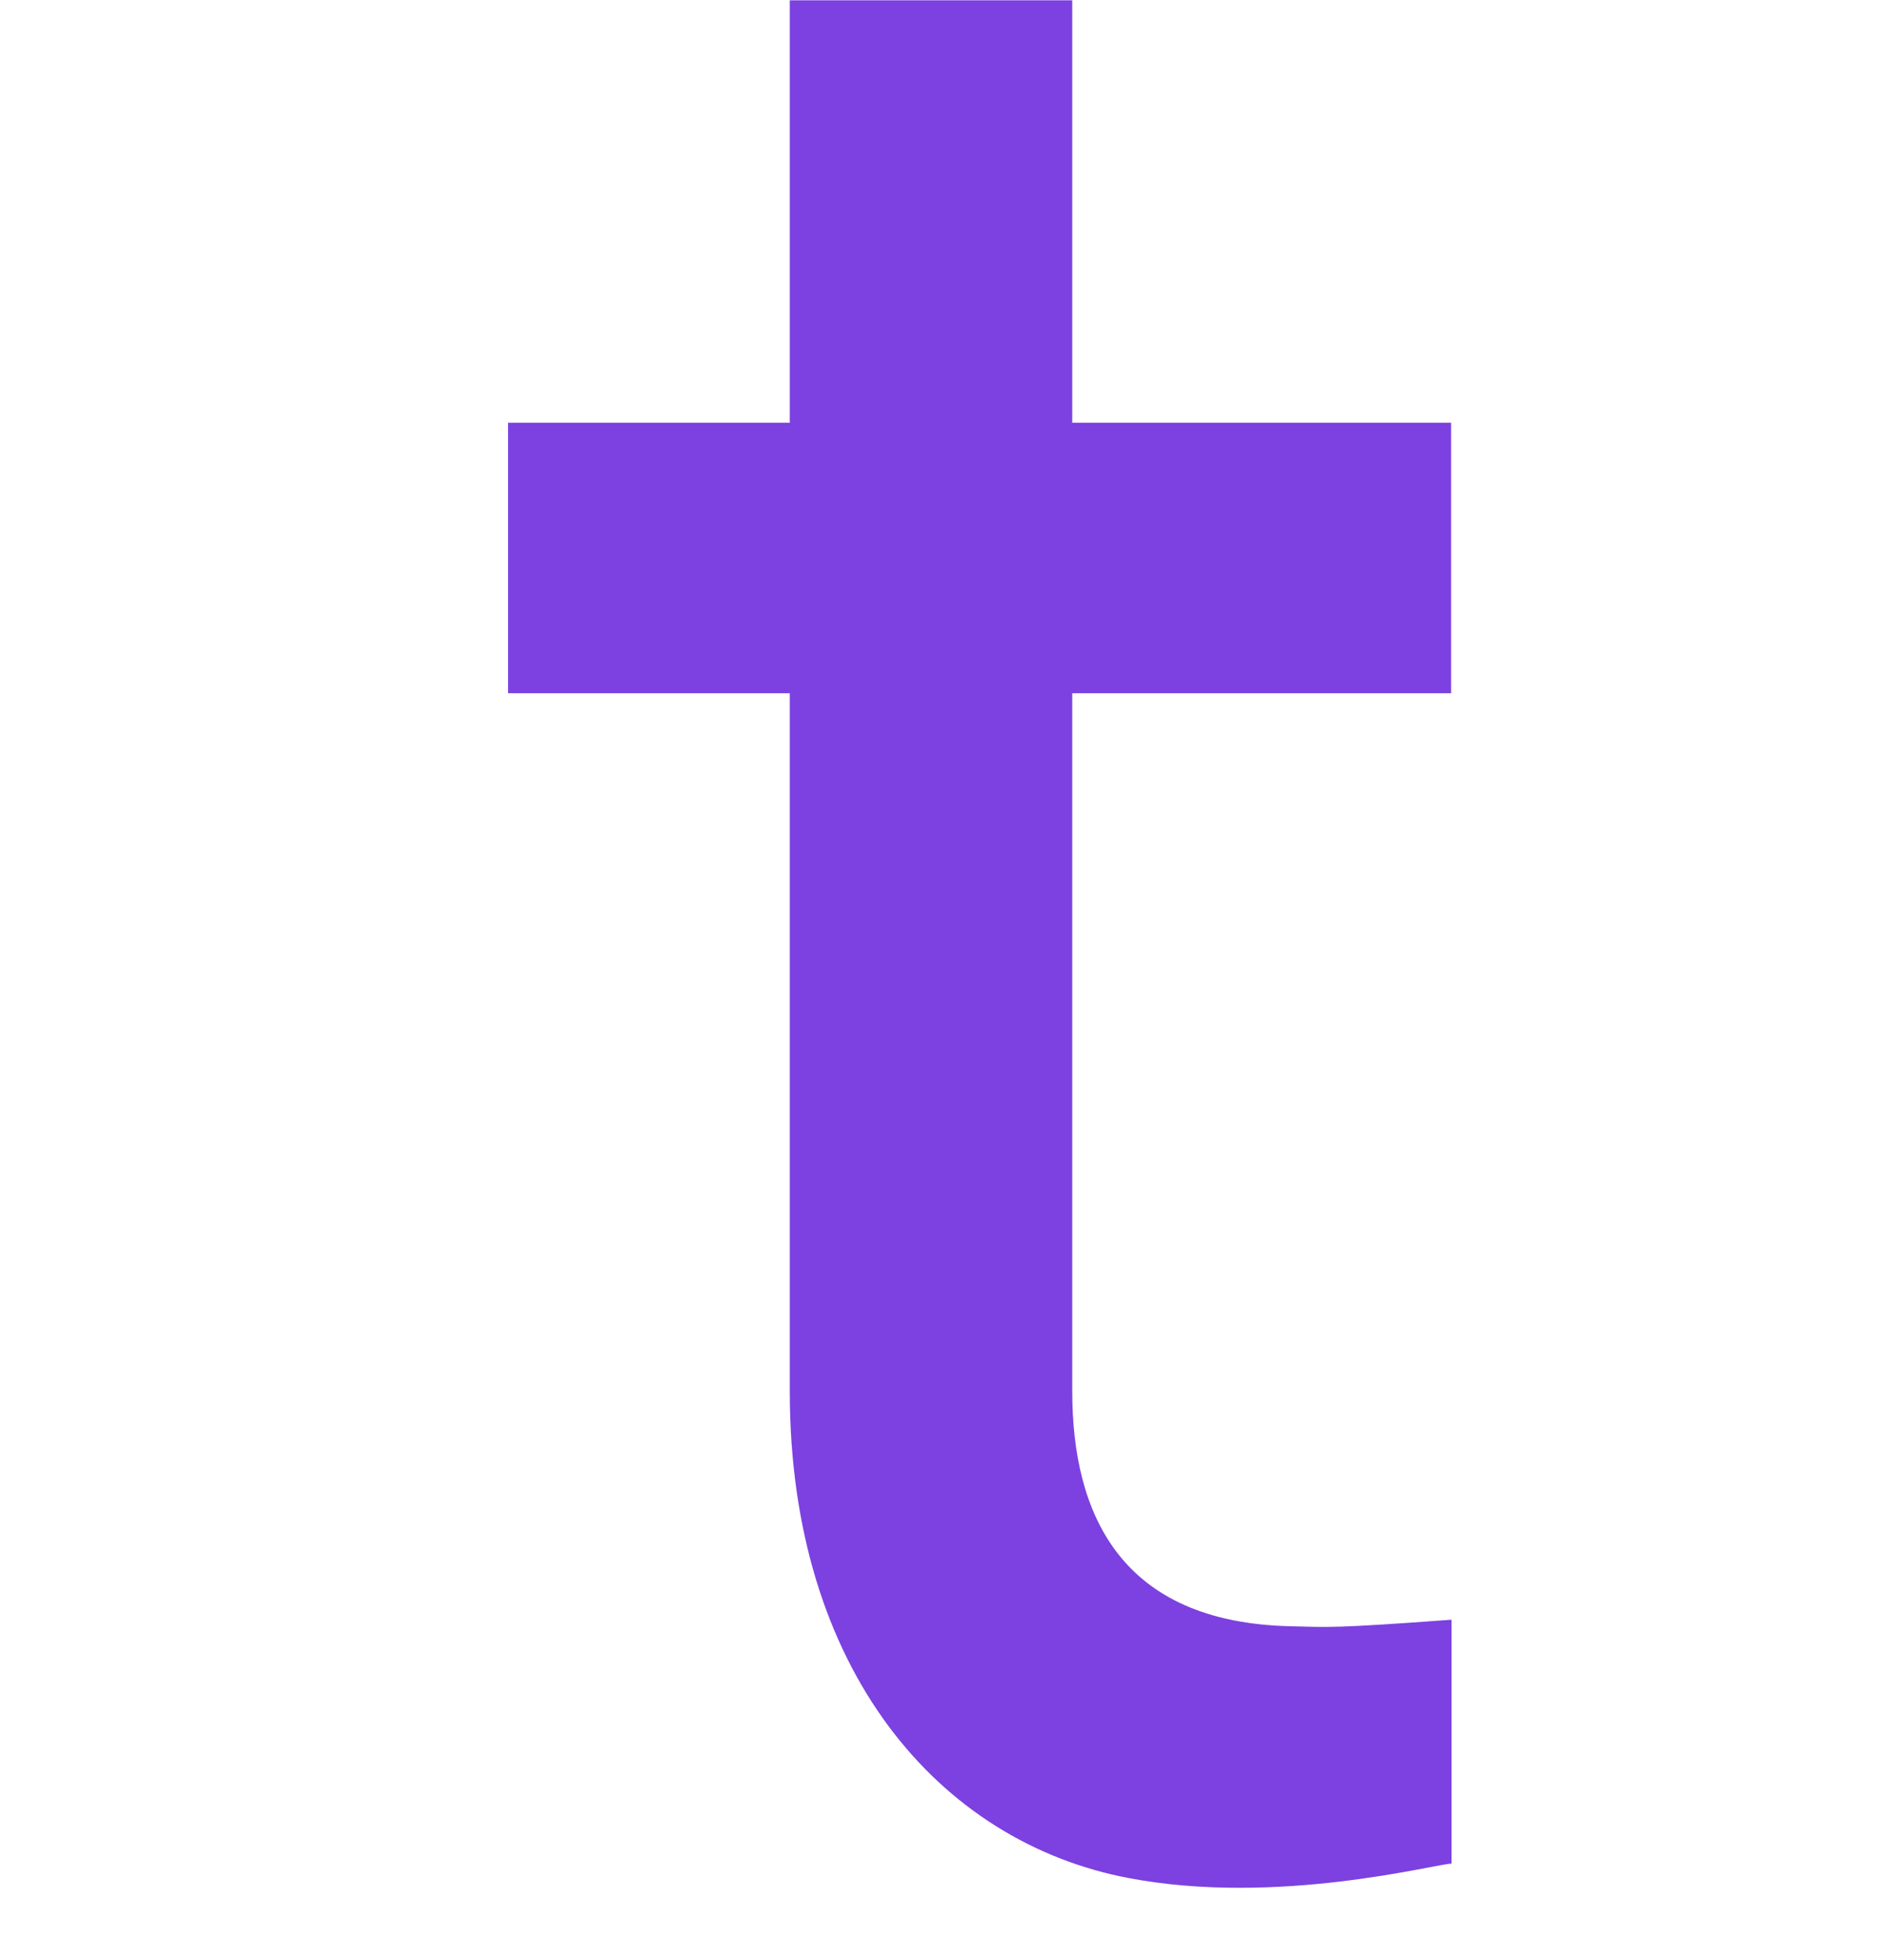
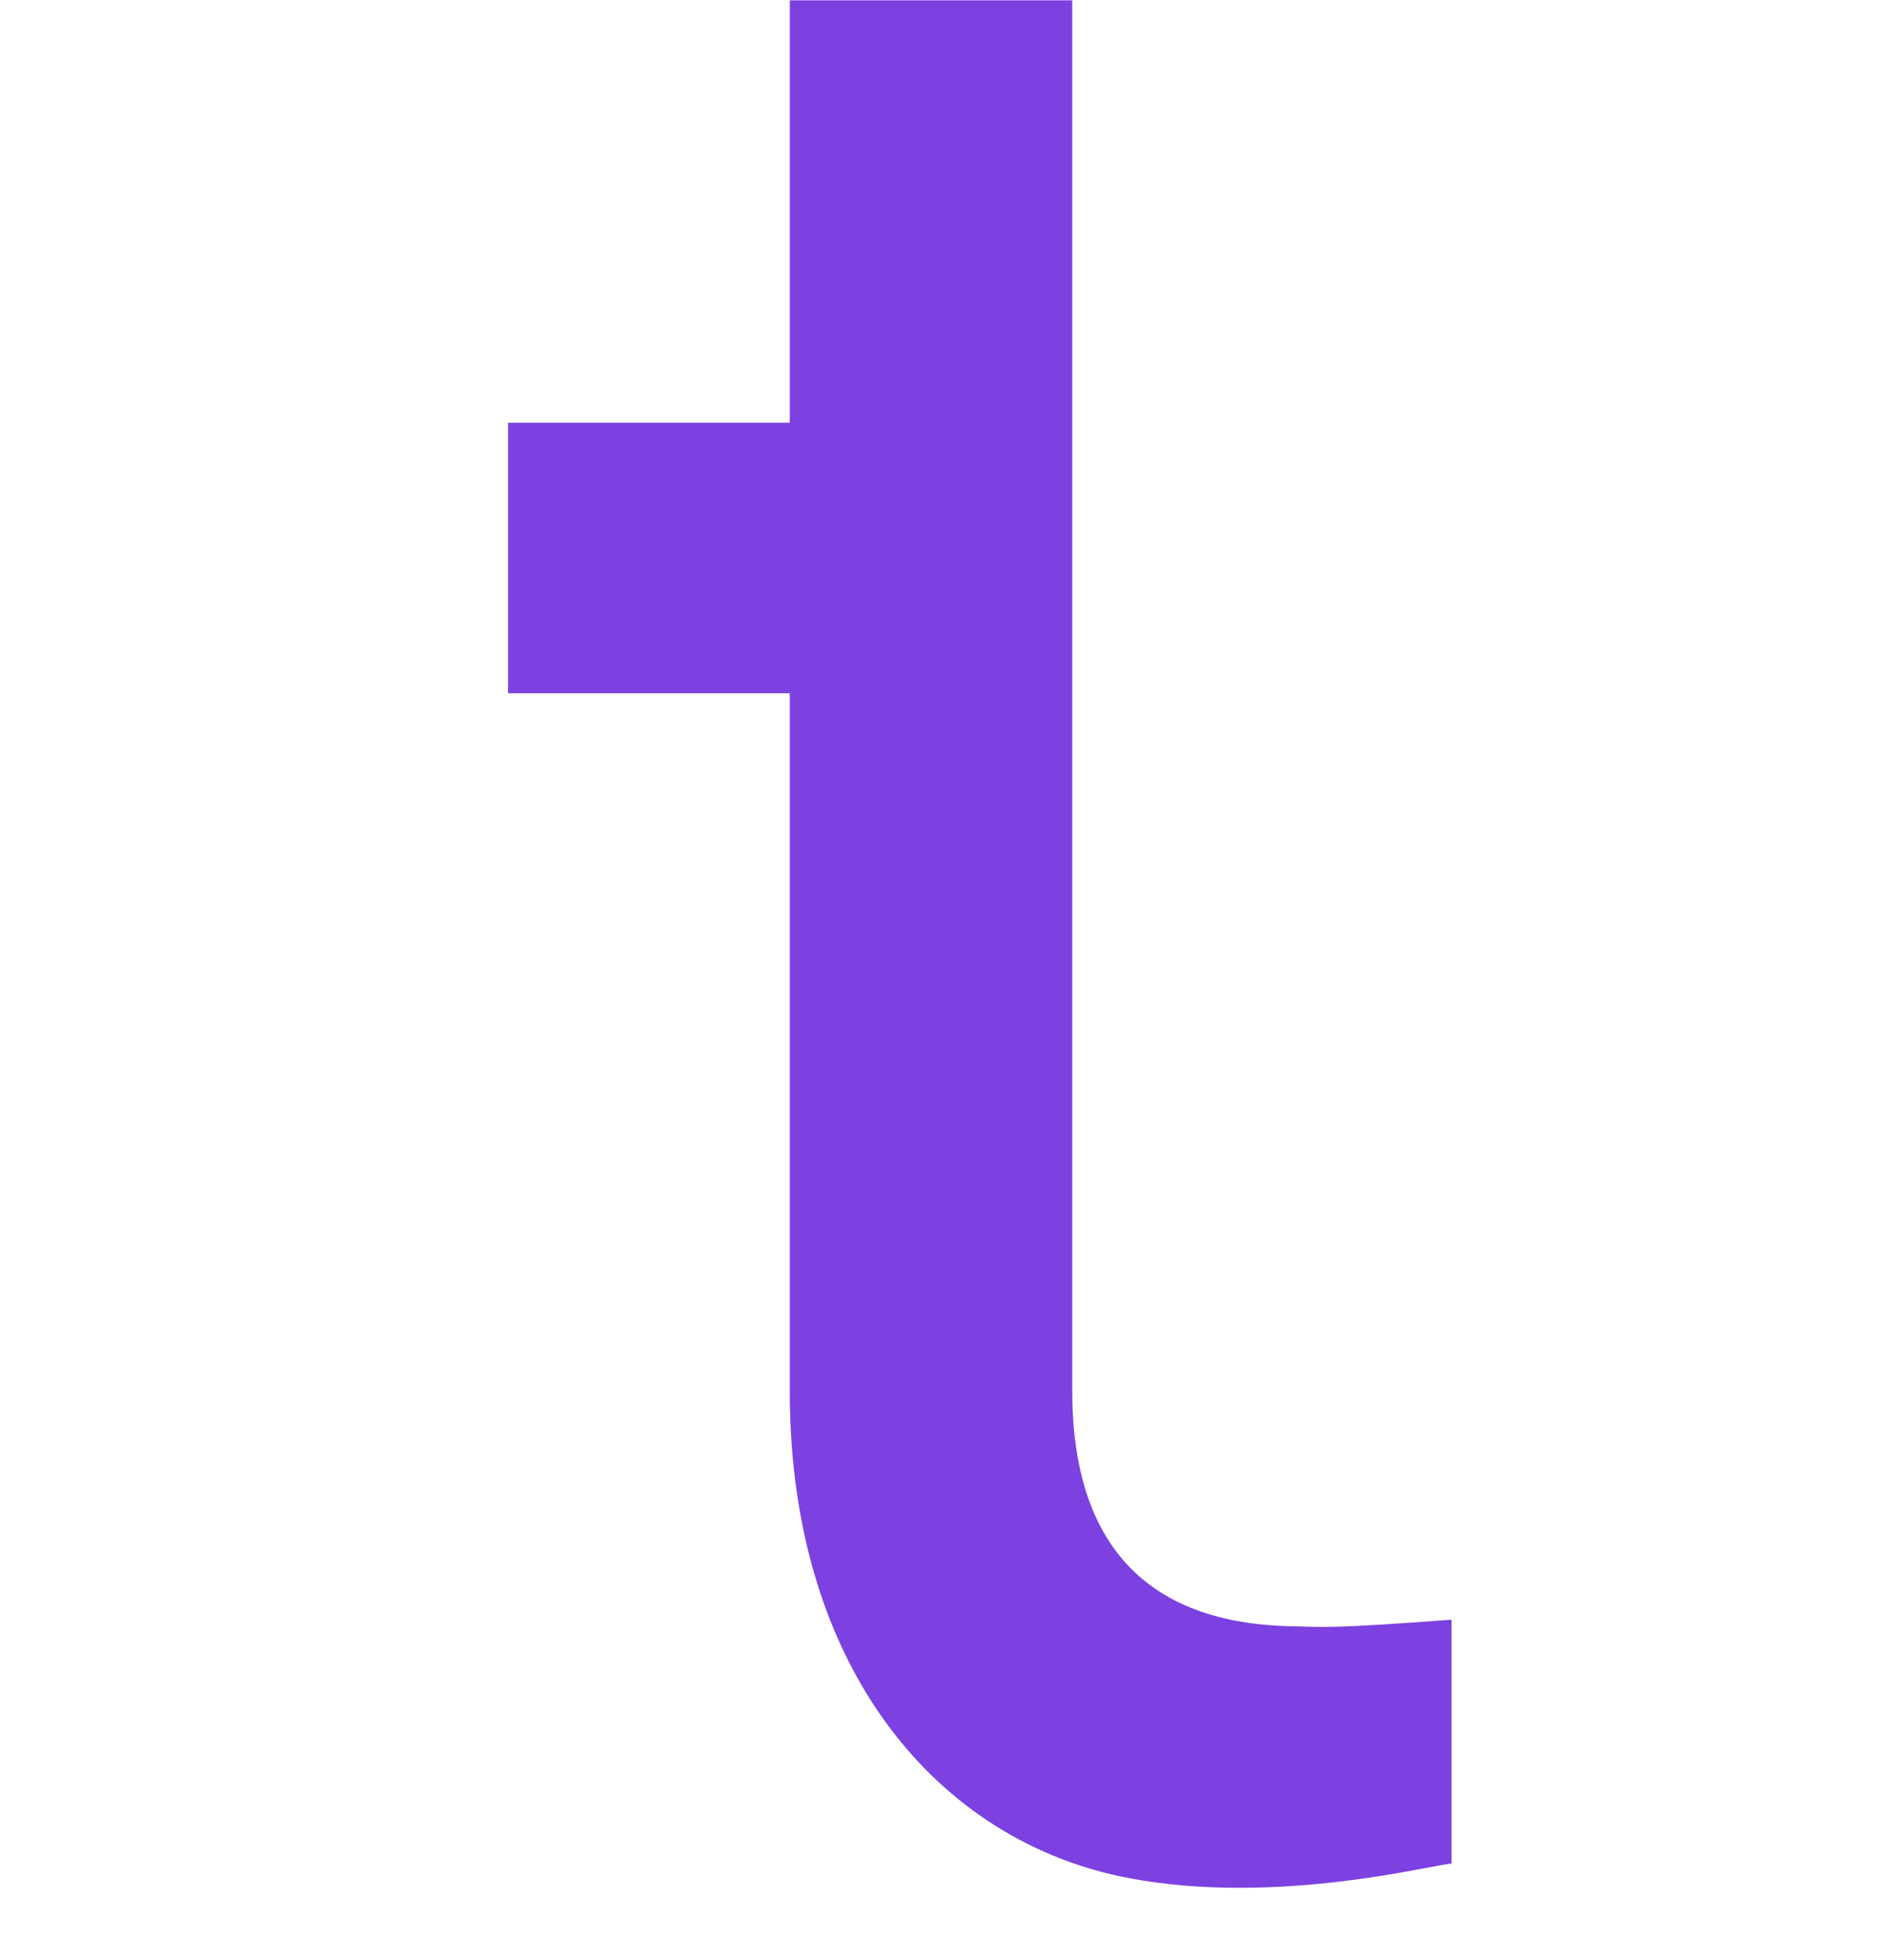
<svg xmlns="http://www.w3.org/2000/svg" width="26" height="27" viewBox="0 0 26 27" fill="none">
-   <path fill-rule="evenodd" clip-rule="evenodd" d="M17.783 22.401C15.44 22.349 14.774 20.855 14.774 19.164V9.549H19.994V5.823H14.774V0.004H10.882V5.823H7V9.549H10.882V19.164C10.882 23.01 12.948 25.375 15.548 25.869C17.604 26.262 19.791 25.671 20 25.671V22.311C18.363 22.432 18.3 22.414 17.783 22.401Z" fill="#7C41E0" />
+   <path fill-rule="evenodd" clip-rule="evenodd" d="M17.783 22.401C15.44 22.349 14.774 20.855 14.774 19.164V9.549V5.823H14.774V0.004H10.882V5.823H7V9.549H10.882V19.164C10.882 23.01 12.948 25.375 15.548 25.869C17.604 26.262 19.791 25.671 20 25.671V22.311C18.363 22.432 18.3 22.414 17.783 22.401Z" fill="#7C41E0" />
</svg>